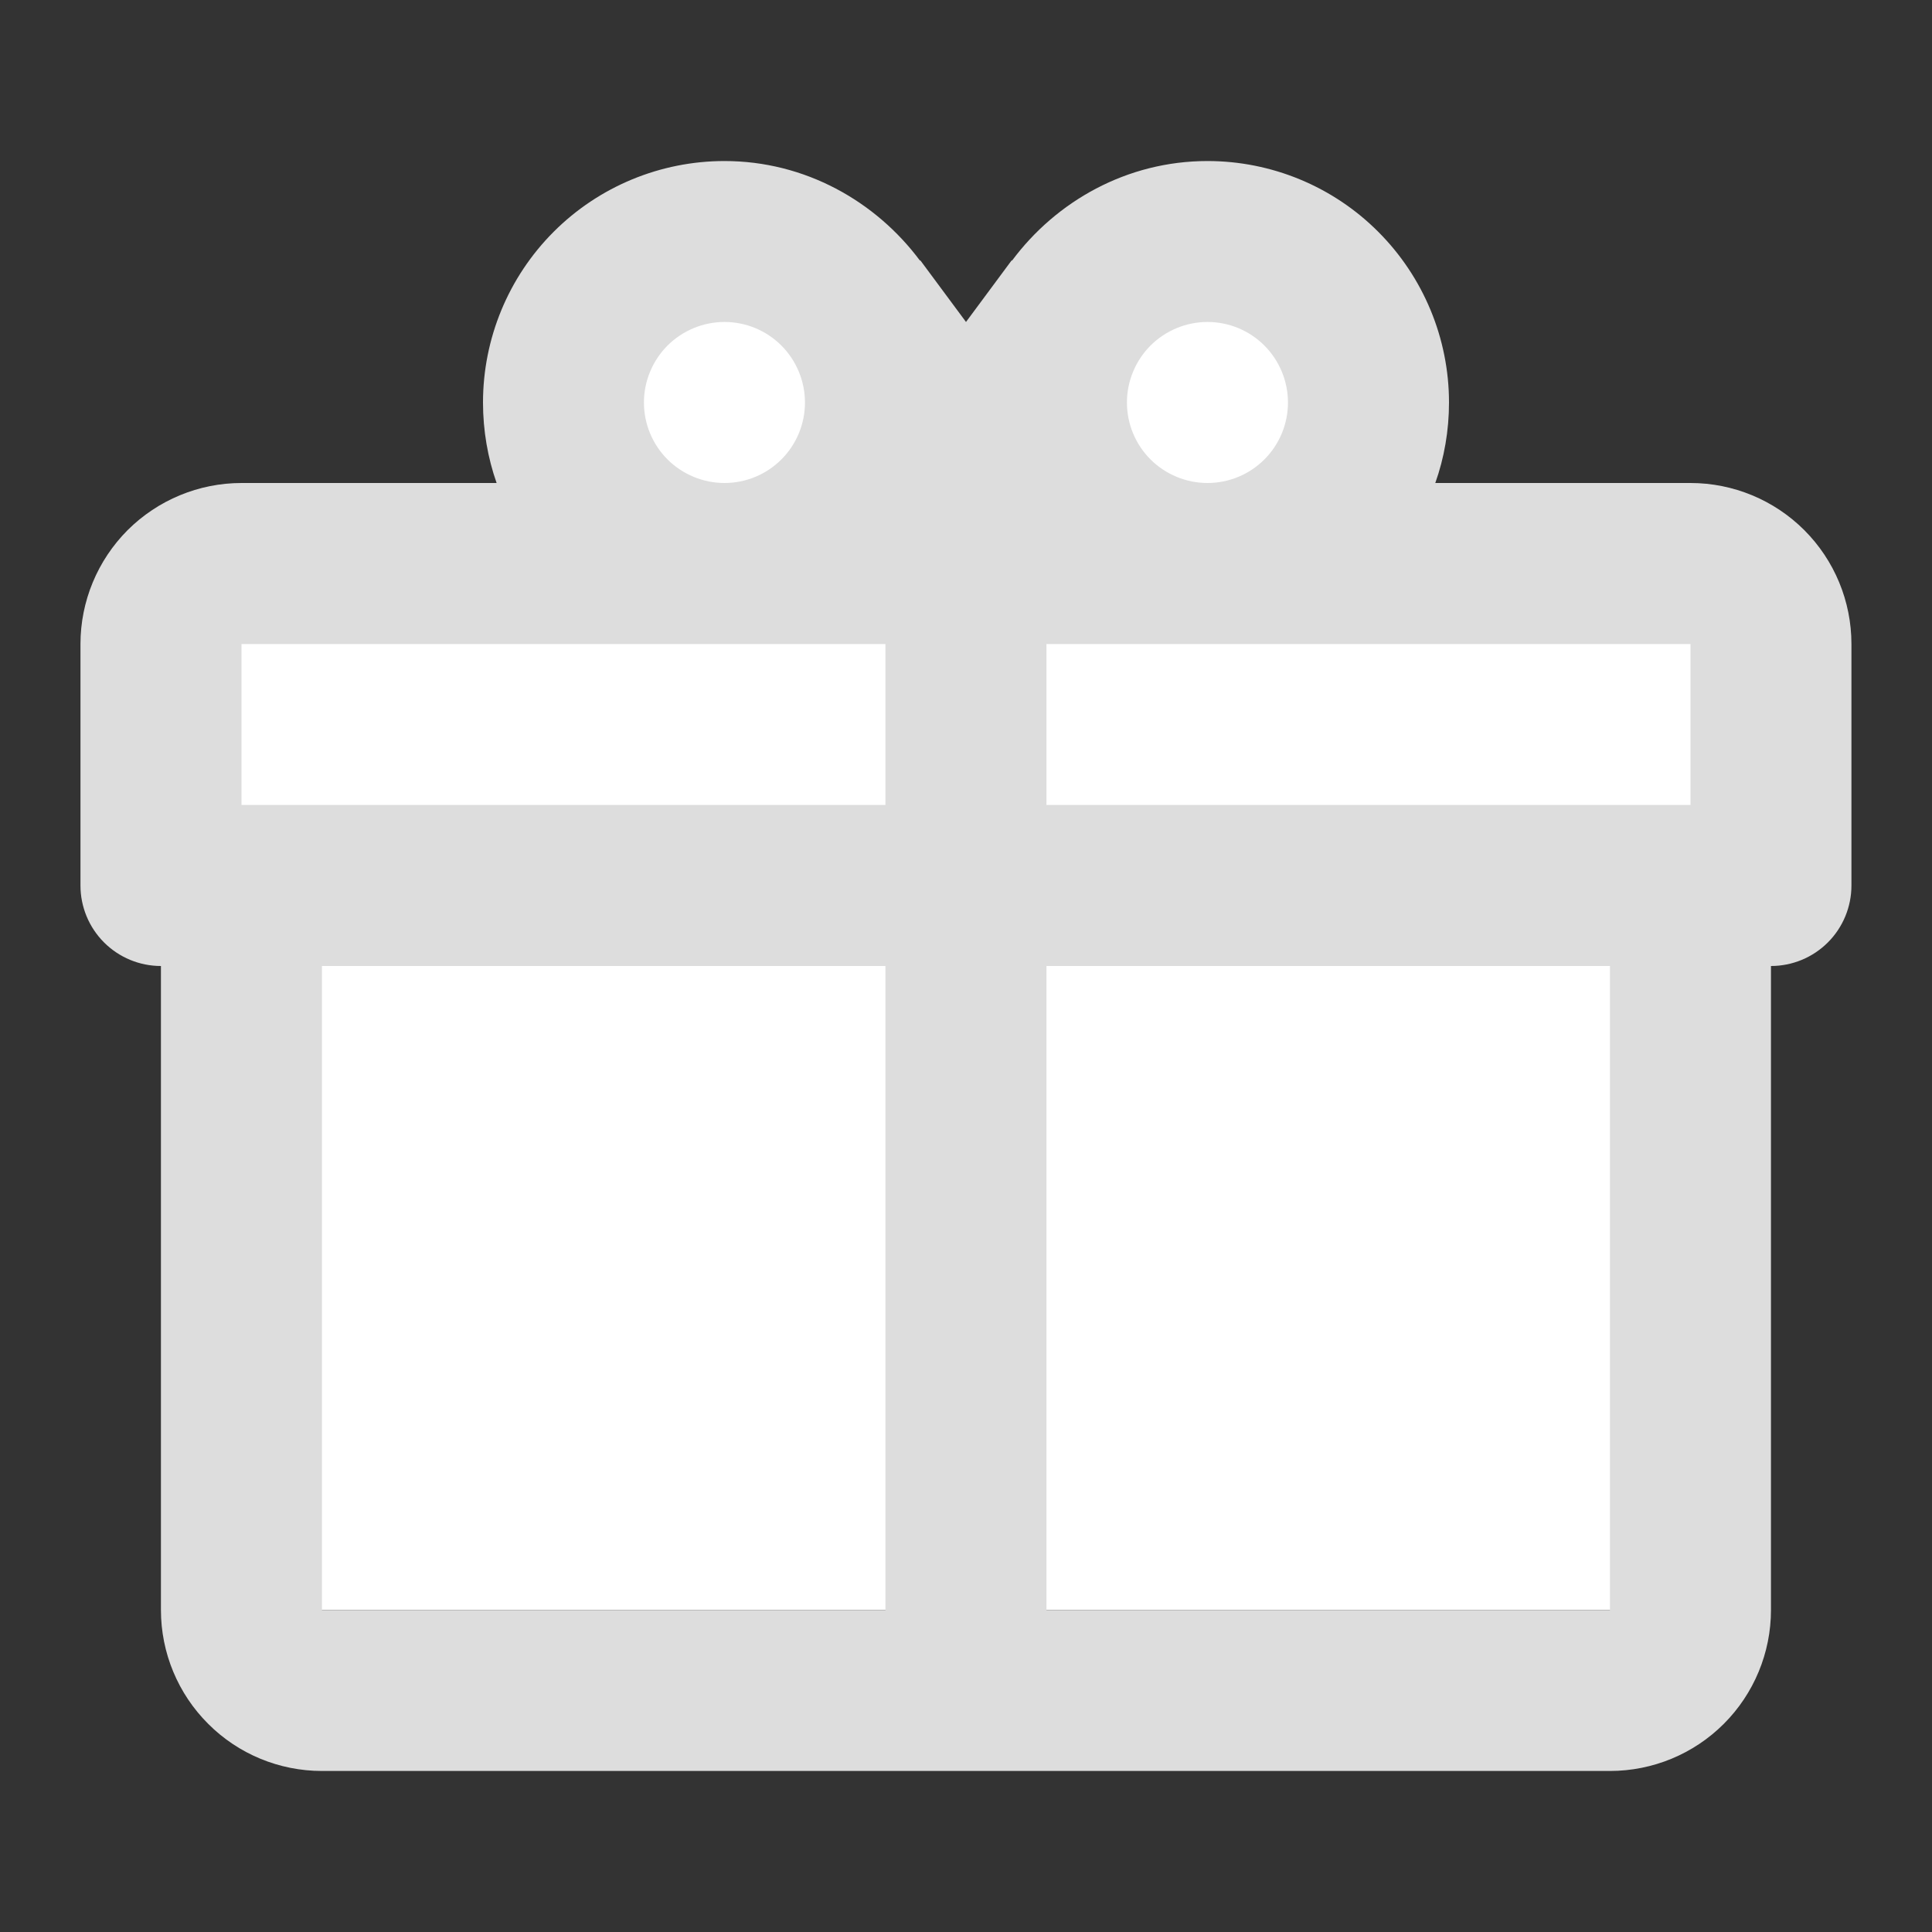
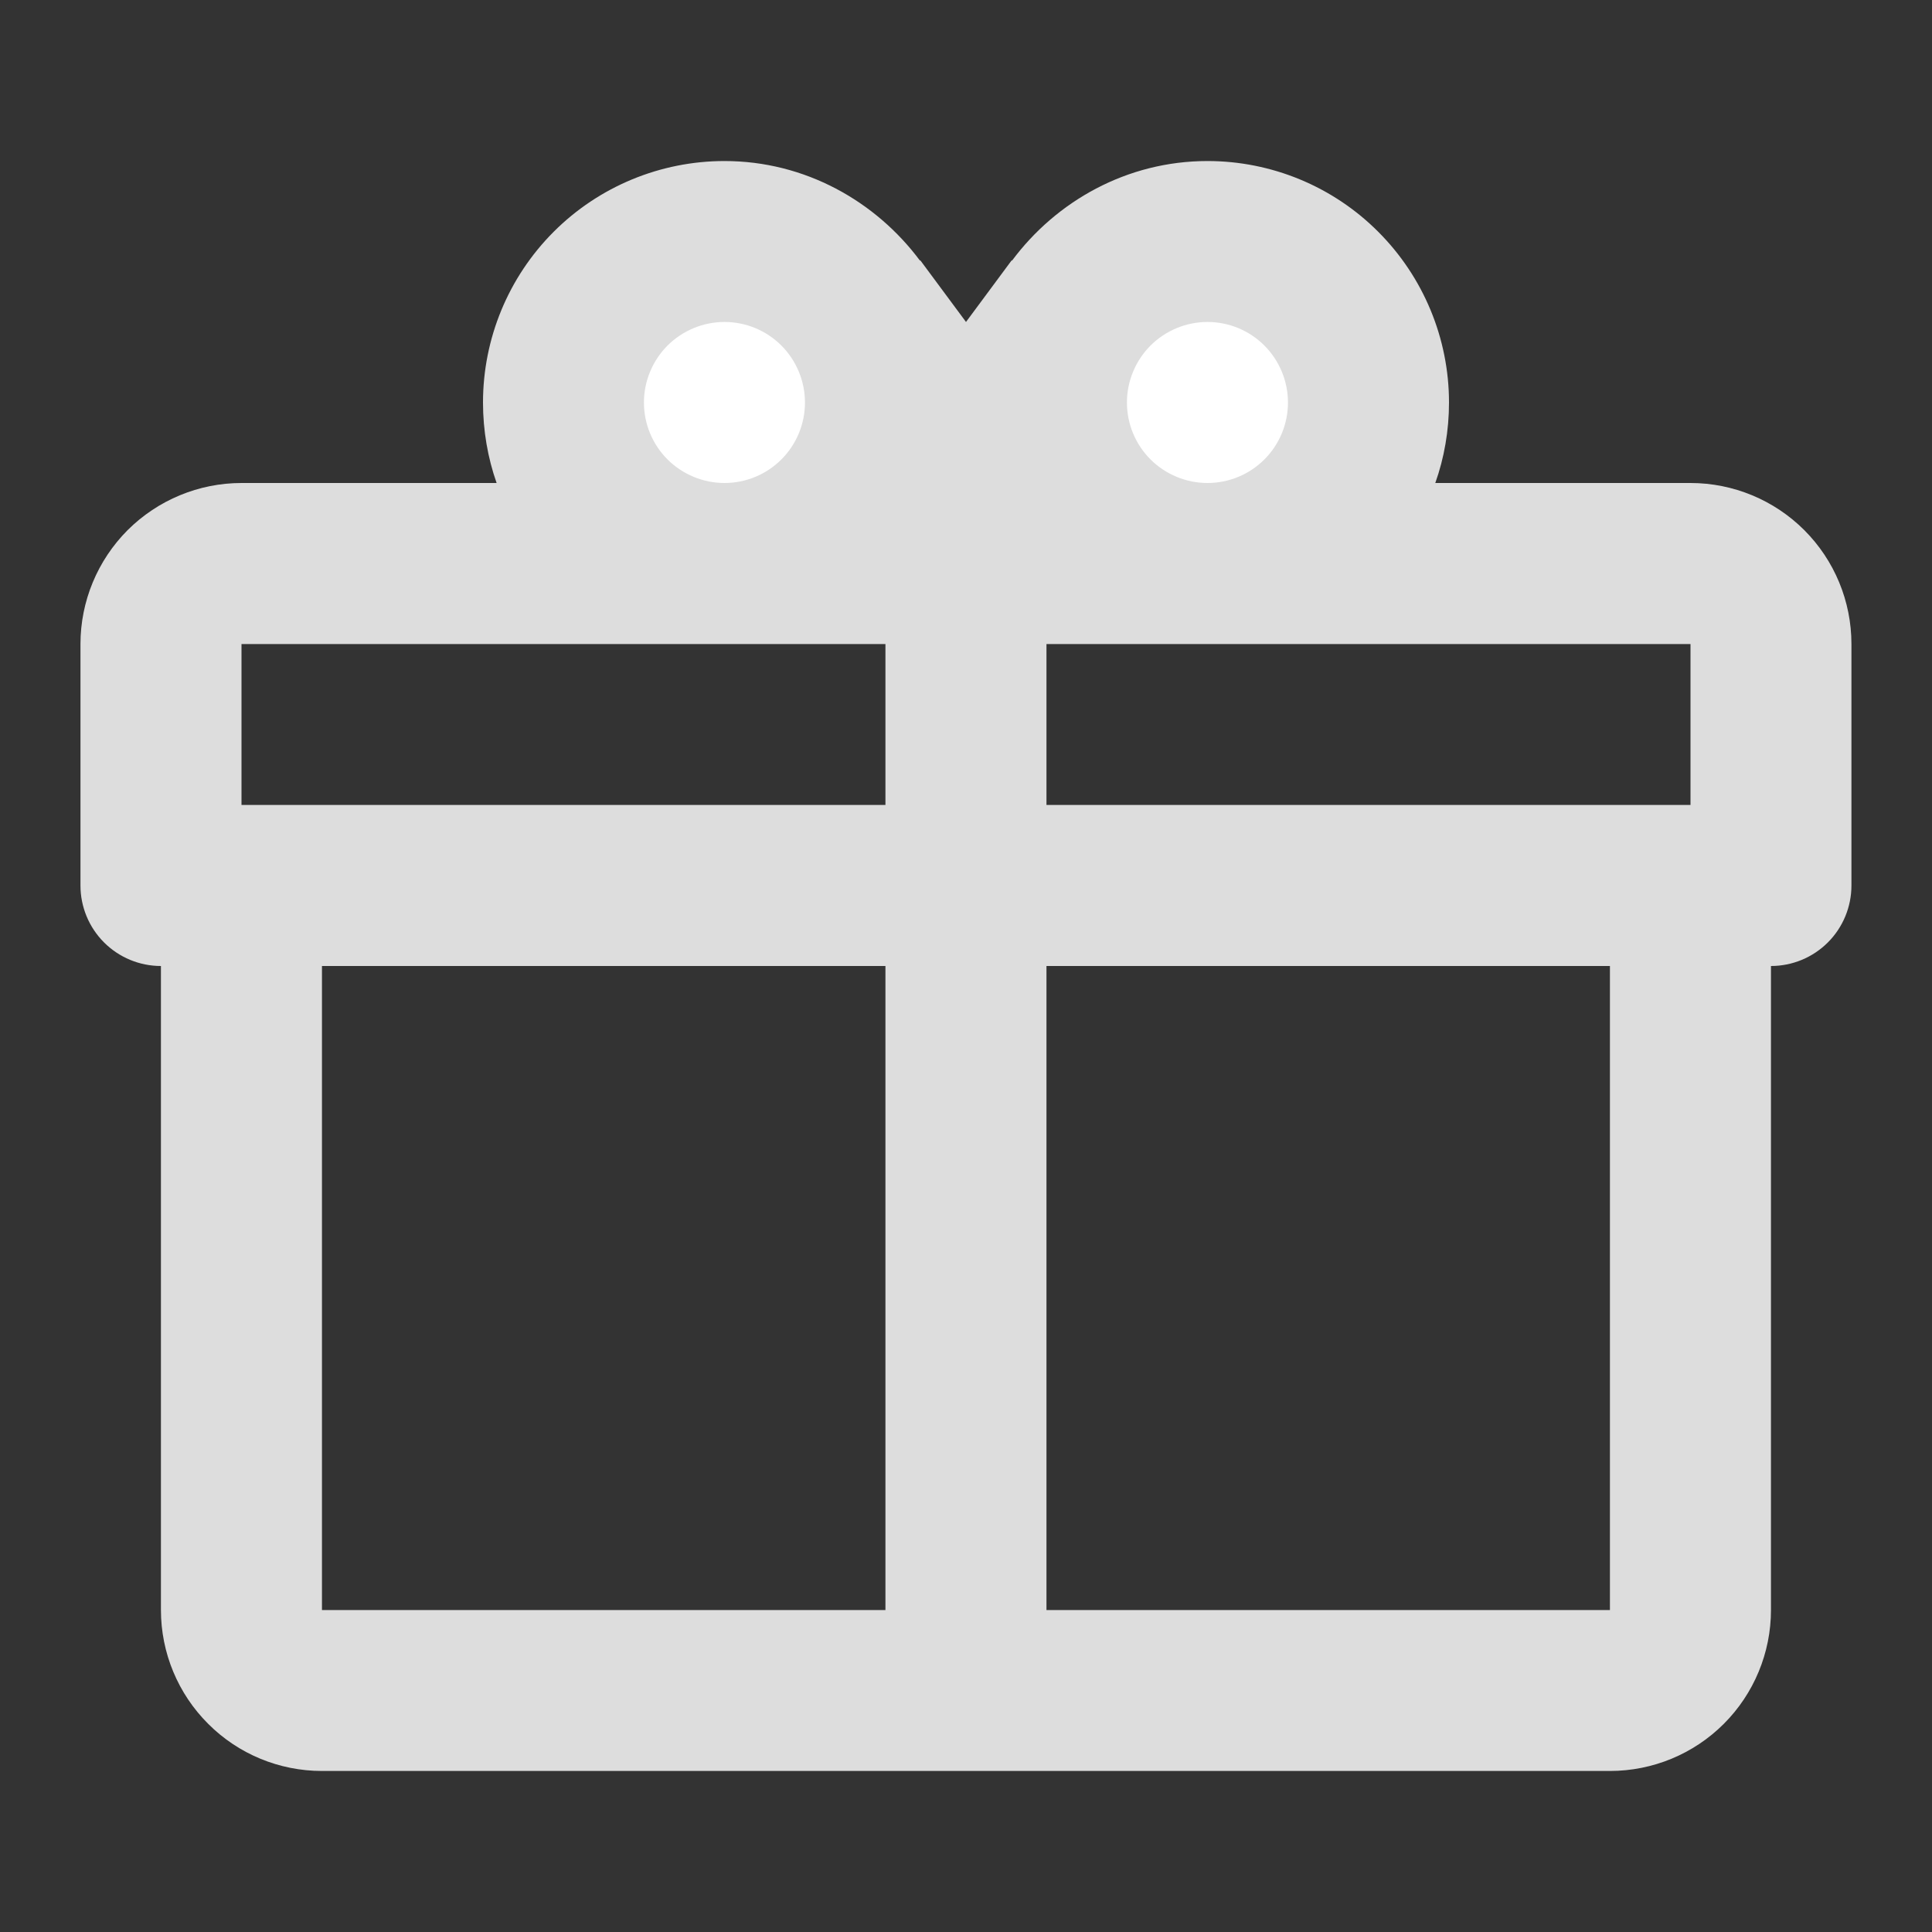
<svg xmlns="http://www.w3.org/2000/svg" width="20" height="20" viewBox="0 0 20 20" fill="none">
  <rect x="0" y="0" width="20" height="20" fill="#333333" stroke="none" />
-   <rect x="2.223" y="5.556" width="15.556" height="11.111" fill="white" />
  <circle cx="7.222" cy="3.889" r="1.667" fill="white" />
  <circle cx="12.778" cy="3.889" r="1.667" fill="white" />
  <path d="M18.333 10V16.667C18.333 17.109 18.157 17.533 17.845 17.845C17.532 18.158 17.108 18.333 16.666 18.333H3.333C2.891 18.333 2.467 18.158 2.155 17.845C1.842 17.533 1.666 17.109 1.666 16.667V10C1.445 10 1.233 9.912 1.077 9.756C0.921 9.6 0.833 9.388 0.833 9.167V6.667C0.833 6.225 1.009 5.801 1.321 5.488C1.634 5.176 2.058 5 2.5 5H5.141C5.05 4.742 5 4.458 5 4.167C5 3.504 5.263 2.868 5.732 2.399C6.201 1.93 6.837 1.667 7.5 1.667C8.333 1.667 9.066 2.083 9.525 2.7V2.692L10 3.333L10.475 2.692V2.7C10.933 2.083 11.666 1.667 12.5 1.667C13.163 1.667 13.799 1.93 14.267 2.399C14.736 2.868 15 3.504 15 4.167C15 4.458 14.95 4.742 14.858 5H17.5C17.942 5 18.366 5.176 18.678 5.488C18.991 5.801 19.166 6.225 19.166 6.667V9.167C19.166 9.388 19.078 9.6 18.922 9.756C18.766 9.912 18.554 10 18.333 10ZM3.333 16.667H9.166V10H3.333V16.667ZM16.666 16.667V10H10.833V16.667H16.666ZM7.5 3.333C7.279 3.333 7.067 3.421 6.91 3.577C6.754 3.734 6.666 3.946 6.666 4.167C6.666 4.388 6.754 4.6 6.91 4.756C7.067 4.912 7.279 5 7.5 5C7.721 5 7.933 4.912 8.089 4.756C8.245 4.6 8.333 4.388 8.333 4.167C8.333 3.946 8.245 3.734 8.089 3.577C7.933 3.421 7.721 3.333 7.5 3.333ZM12.5 3.333C12.279 3.333 12.067 3.421 11.91 3.577C11.754 3.734 11.666 3.946 11.666 4.167C11.666 4.388 11.754 4.6 11.91 4.756C12.067 4.912 12.279 5 12.5 5C12.721 5 12.933 4.912 13.089 4.756C13.245 4.6 13.333 4.388 13.333 4.167C13.333 3.946 13.245 3.734 13.089 3.577C12.933 3.421 12.721 3.333 12.5 3.333ZM2.5 6.667V8.333H9.166V6.667H2.5ZM10.833 6.667V8.333H17.5V6.667H10.833Z" fill="#DDDDDD" />
</svg>